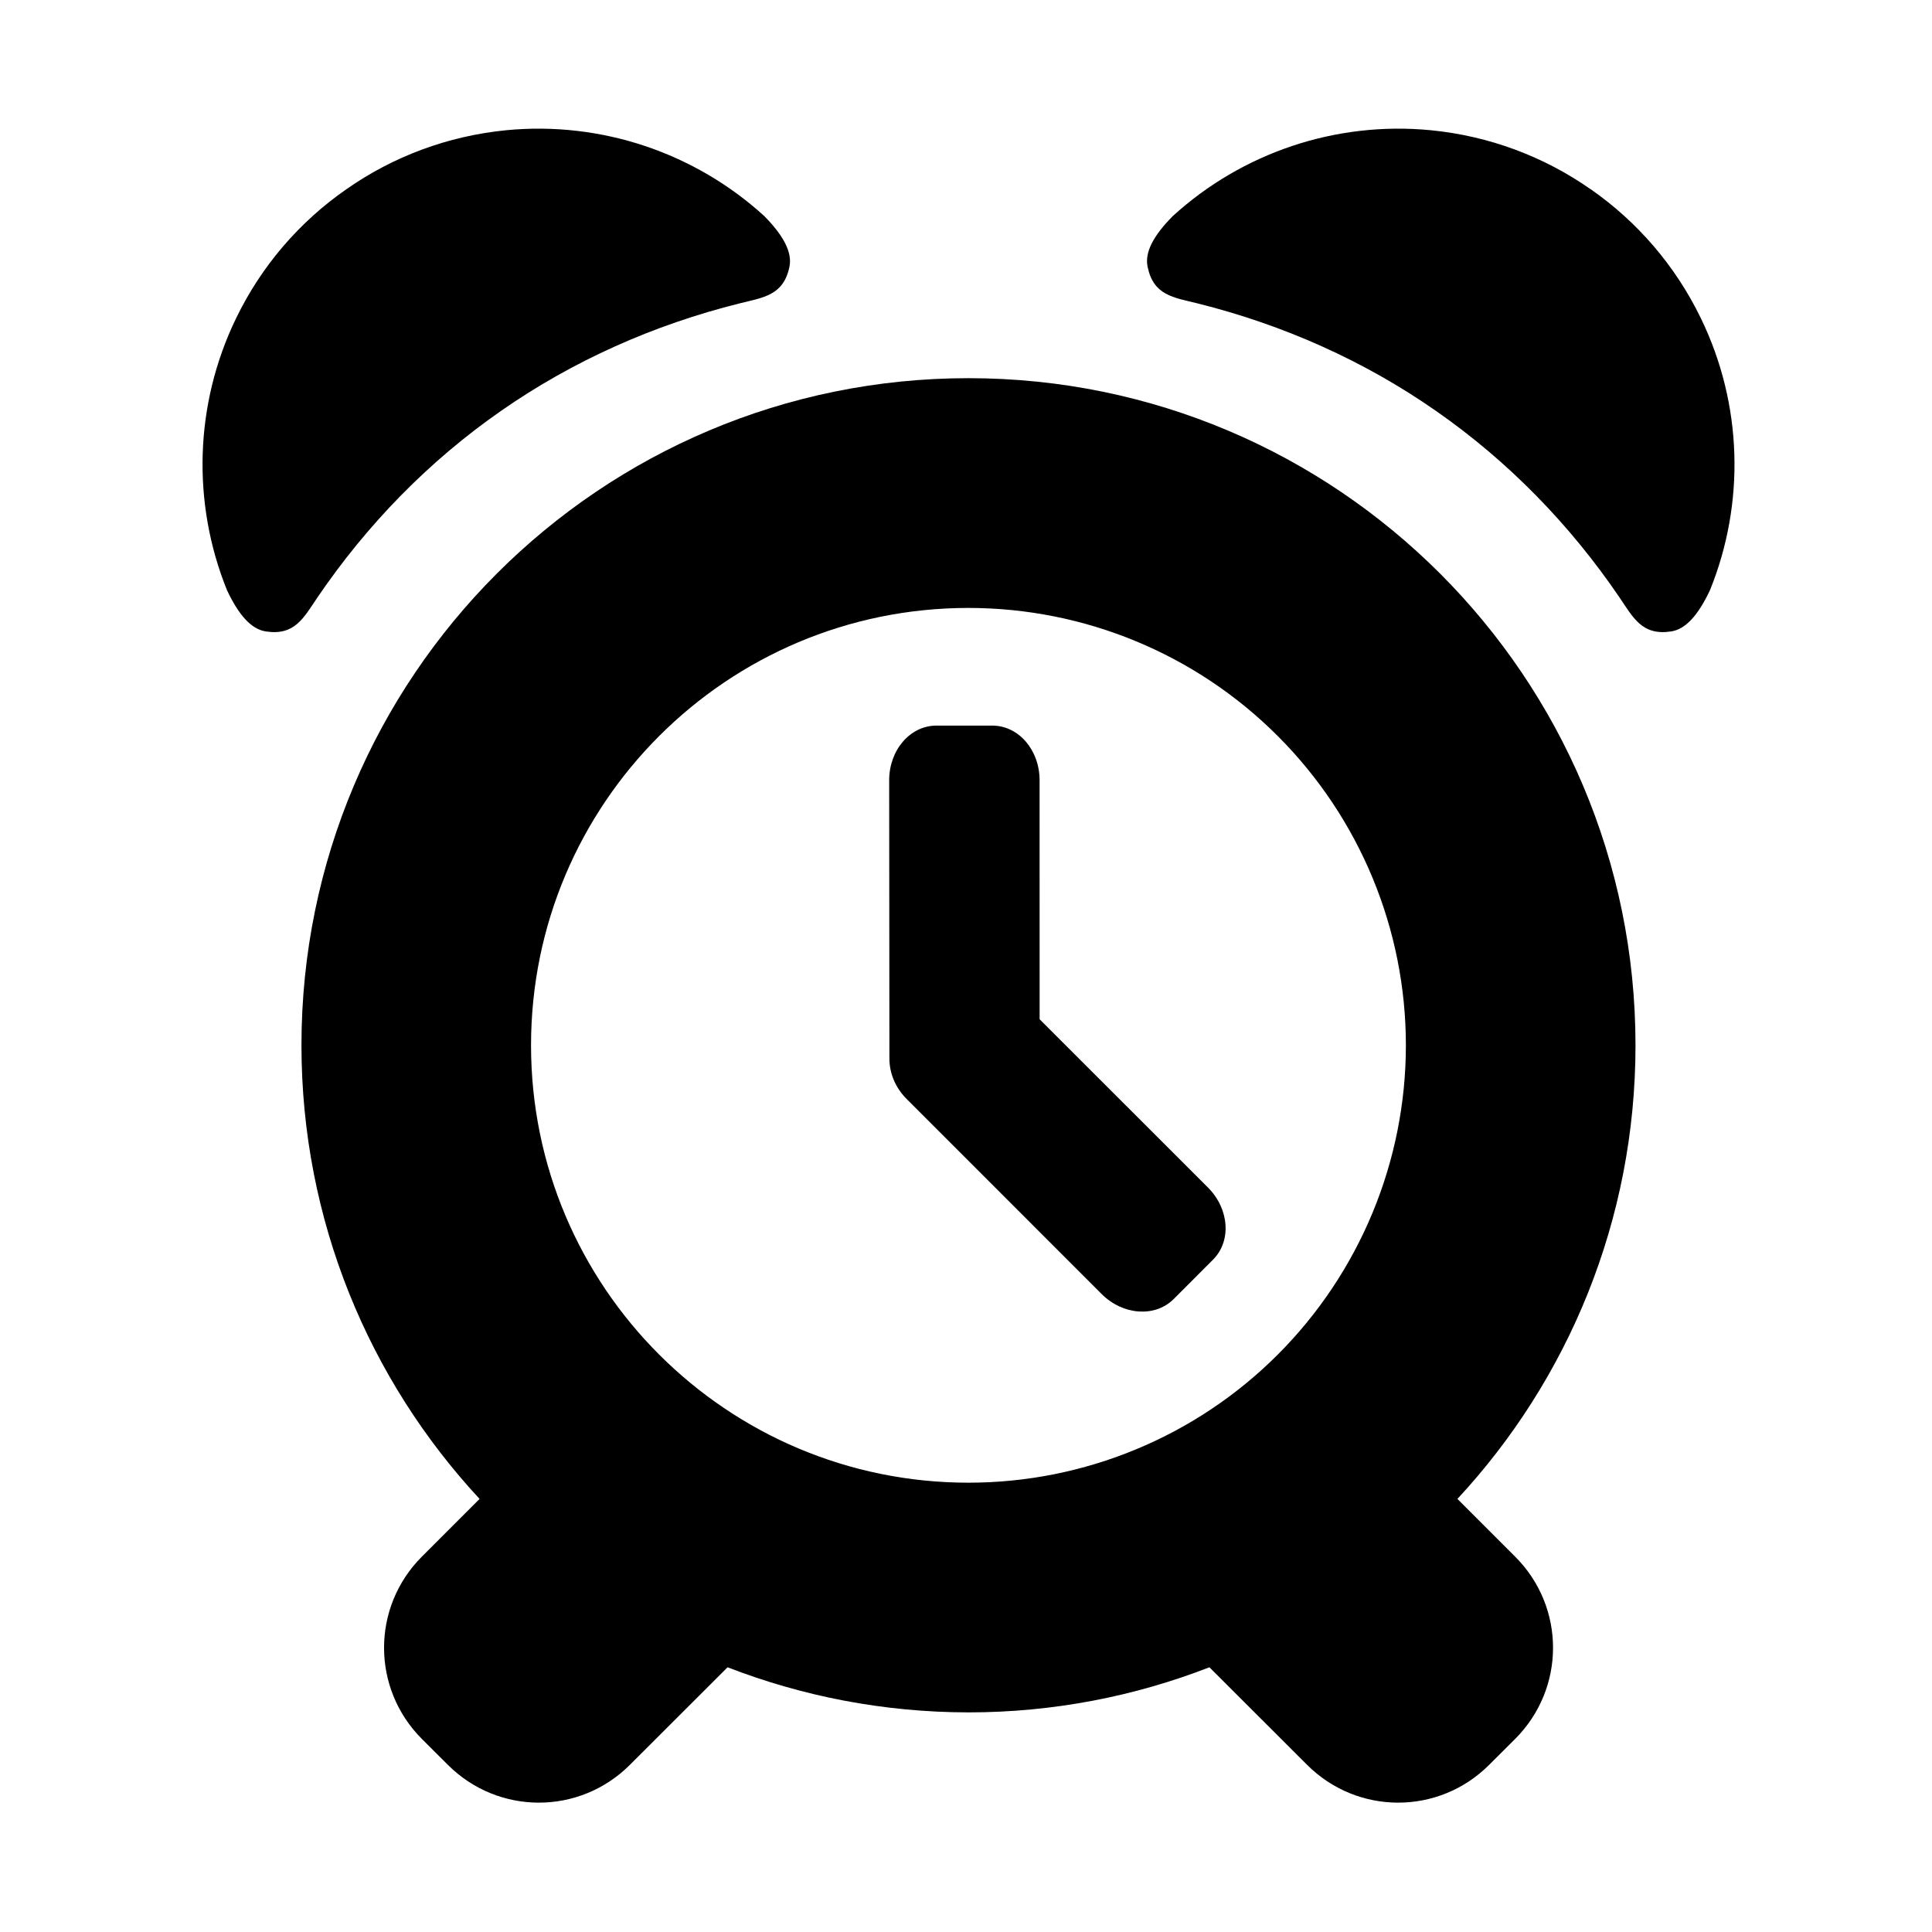
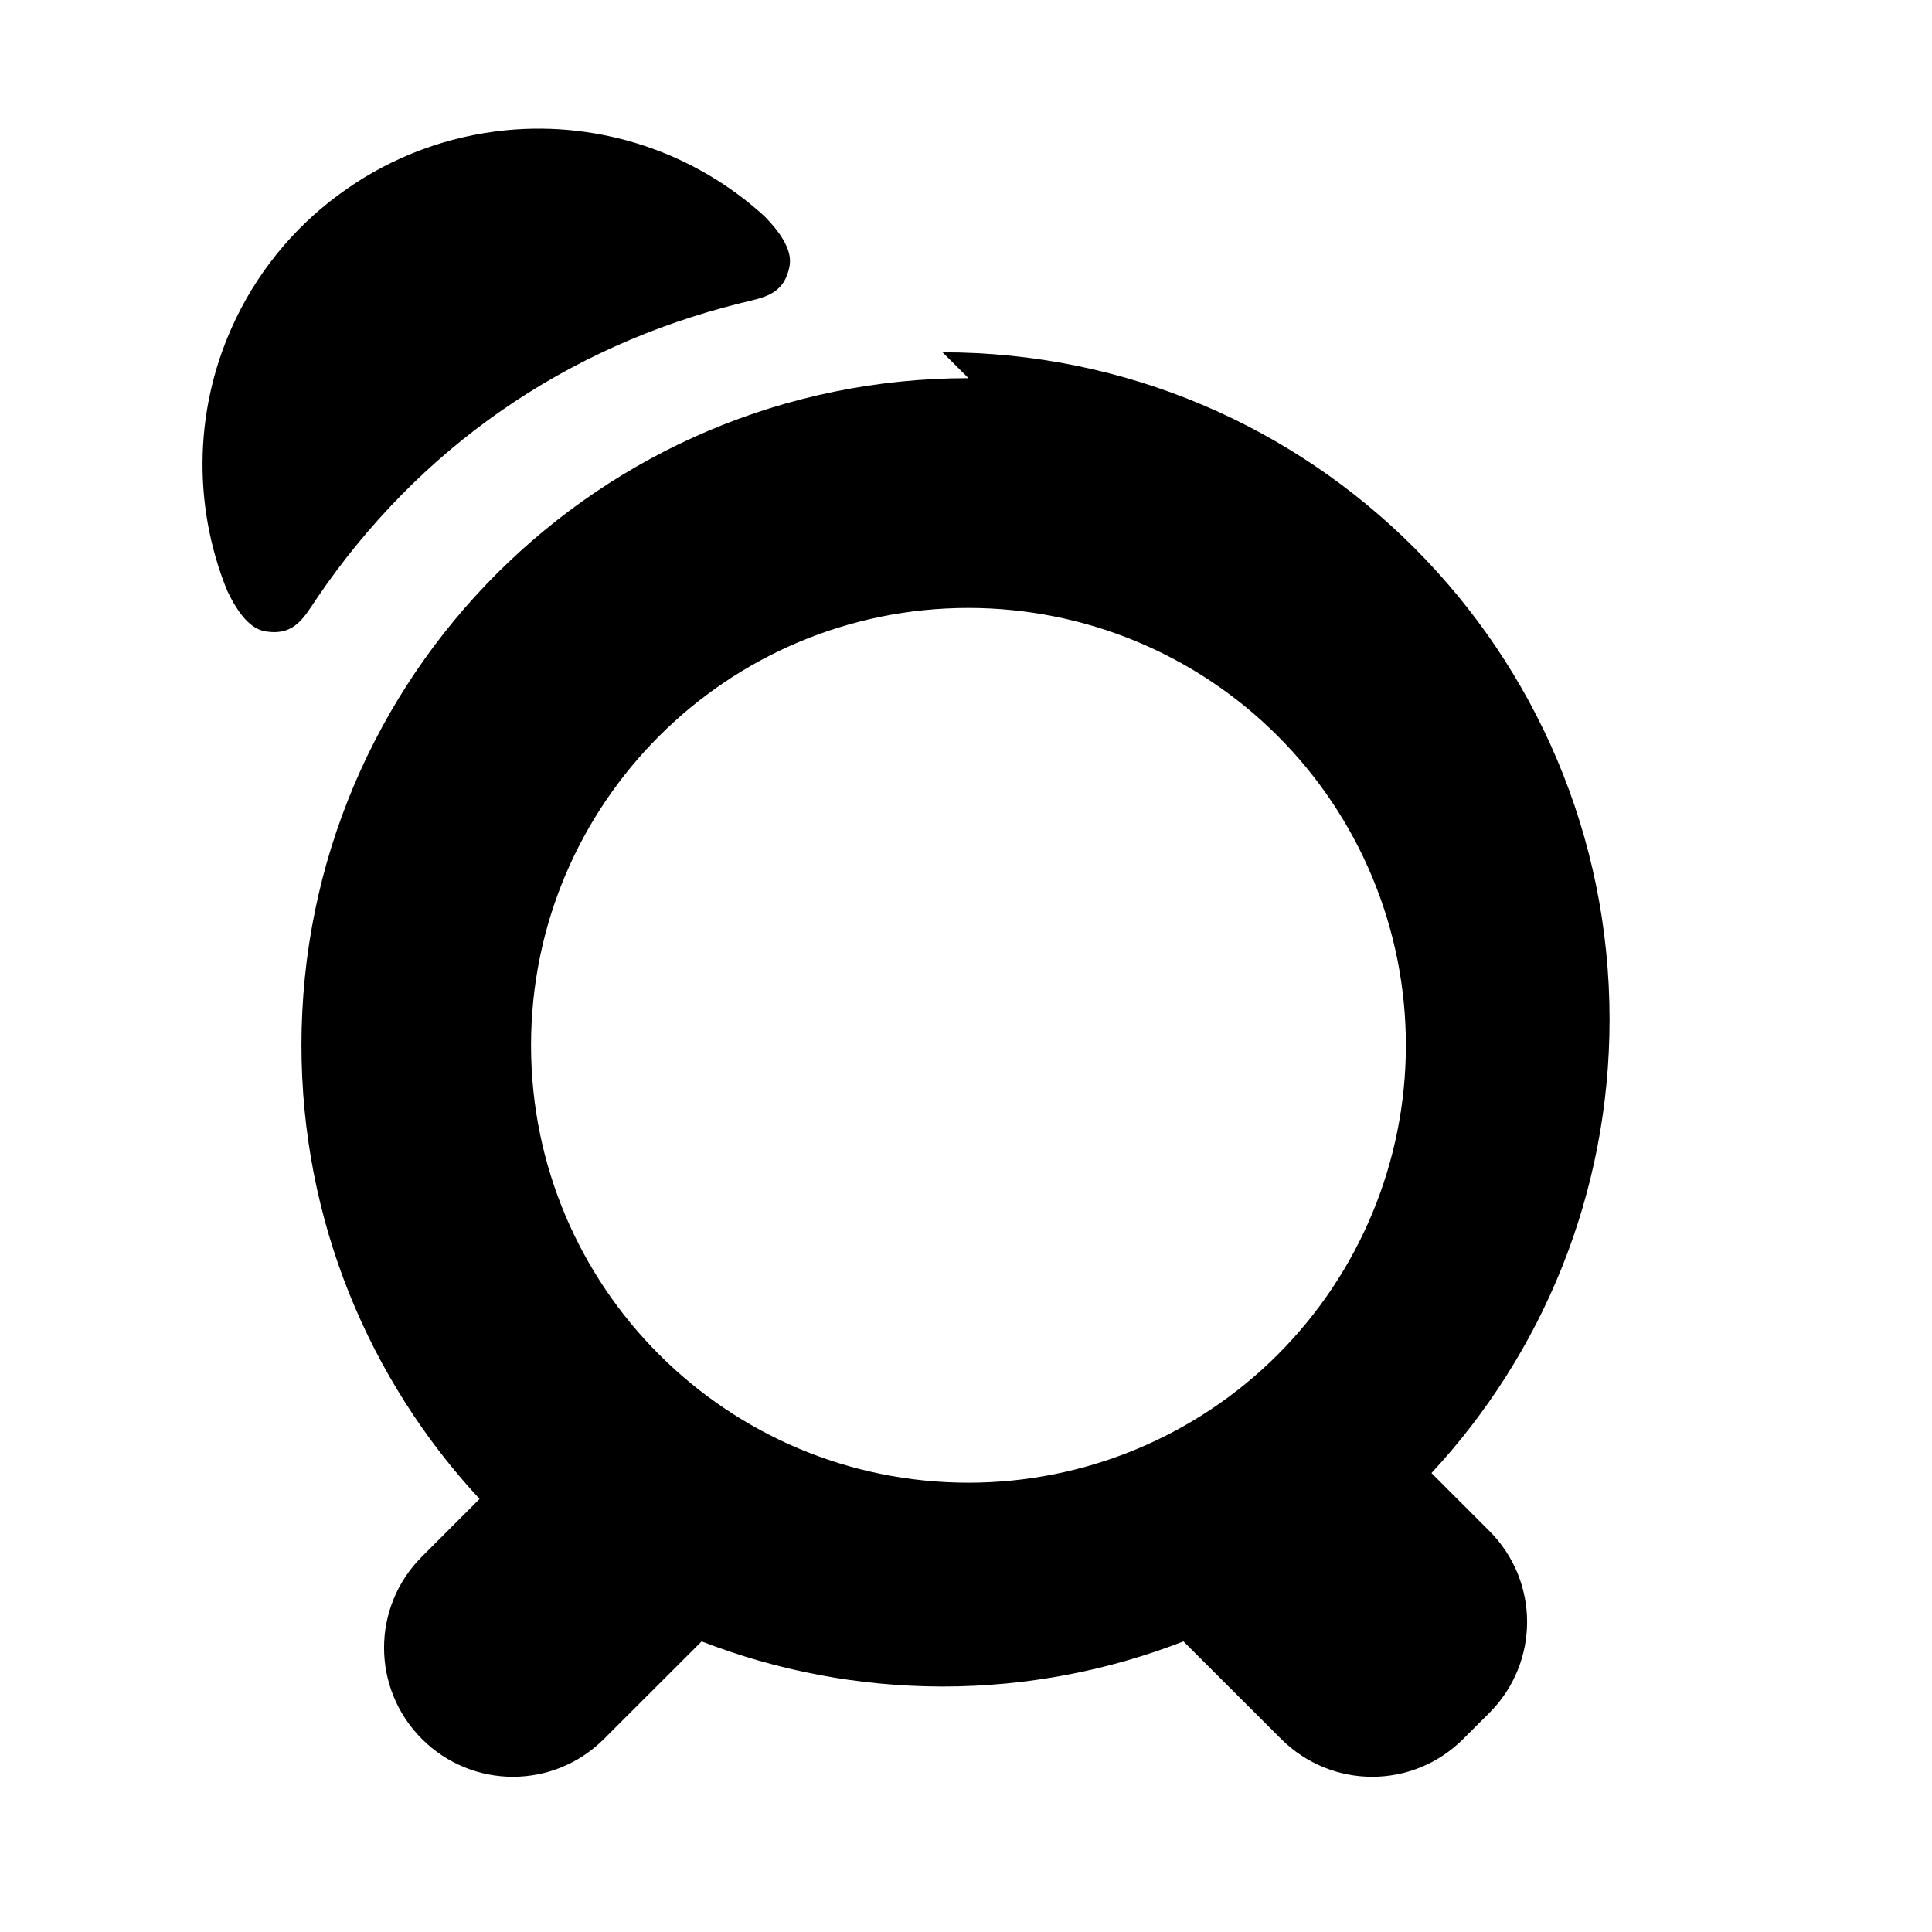
<svg xmlns="http://www.w3.org/2000/svg" fill="#000000" width="800px" height="800px" version="1.1" viewBox="144 144 512 512">
  <g>
-     <path d="m400.66 305.11c30.727 0 60.227 12.18 81.953 33.941 21.746 21.746 33.961 51.219 33.961 81.957 0 30.742-12.215 60.223-33.961 81.98-21.719 21.746-51.227 33.941-81.953 33.941-64.027 0-115.93-51.898-115.93-115.91 0-64.02 51.902-115.91 115.93-115.91zm0-60.891c-97.637 0-176.77 79.172-176.77 176.78 0 46.445 17.93 88.691 47.203 120.23l-15.301 15.305c-13.352 13.363-13.352 34.91 0 48.293l6.875 6.856c13.383 13.383 34.902 13.383 48.281 0l25.863-25.836c19.793 7.664 41.312 11.93 63.855 11.953 22.504 0 44.051-4.266 63.84-11.953l25.867 25.836c13.383 13.383 34.926 13.383 48.281 0l6.879-6.856c13.383-13.383 13.383-34.93 0-48.293l-15.305-15.305c29.27-31.531 47.195-73.781 47.195-120.23-0.008-97.613-79.16-176.78-176.77-176.78z" />
-     <path d="m392.18 336.29c-6.969 0-12.539 6.449-12.539 14.5l0.062 73.645c-0.027 3.797 1.484 7.766 4.637 10.875l51.574 51.594c5.66 5.664 14.176 6.273 19.102 1.379l10.461-10.473c4.902-4.922 4.316-13.422-1.359-19.109l-44.609-44.586-0.008-63.324c0-8.051-5.57-14.5-12.539-14.5z" />
-     <path d="m565.5 194.11c12.332 8.57 22.504 20.281 29.27 34.277 11.078 22.84 11.715 49.016 2.391 72.016-3.09 6.562-6.414 10.344-10.289 10.934-7.695 1.172-10.031-3.617-13.703-9.031-13.211-19.43-29.625-36.191-48.633-49.418-18.977-13.25-40.406-22.805-63.199-28.492-6.359-1.574-11.66-2.098-13.211-9.707-0.812-3.852 1.574-8.277 6.68-13.434 18.34-16.715 43.113-25.191 68.363-22.746 15.484 1.516 30 6.984 42.305 15.602v0.023z" />
+     <path d="m400.66 305.11c30.727 0 60.227 12.18 81.953 33.941 21.746 21.746 33.961 51.219 33.961 81.957 0 30.742-12.215 60.223-33.961 81.98-21.719 21.746-51.227 33.941-81.953 33.941-64.027 0-115.93-51.898-115.93-115.91 0-64.02 51.902-115.91 115.93-115.91zm0-60.891c-97.637 0-176.77 79.172-176.77 176.78 0 46.445 17.93 88.691 47.203 120.23l-15.301 15.305c-13.352 13.363-13.352 34.91 0 48.293c13.383 13.383 34.902 13.383 48.281 0l25.863-25.836c19.793 7.664 41.312 11.93 63.855 11.953 22.504 0 44.051-4.266 63.84-11.953l25.867 25.836c13.383 13.383 34.926 13.383 48.281 0l6.879-6.856c13.383-13.383 13.383-34.93 0-48.293l-15.305-15.305c29.27-31.531 47.195-73.781 47.195-120.23-0.008-97.613-79.16-176.78-176.77-176.78z" />
    <path d="m235.85 194.11c-12.371 8.57-22.543 20.281-29.305 34.277-11.055 22.84-11.688 49.016-2.391 72.016 3.09 6.562 6.414 10.344 10.289 10.934 7.695 1.172 10.027-3.617 13.699-9.031 13.211-19.43 29.625-36.191 48.633-49.418 19.012-13.25 40.438-22.805 63.238-28.492 6.32-1.574 11.625-2.098 13.199-9.707 0.789-3.852-1.605-8.277-6.672-13.434-18.34-16.715-43.125-25.191-68.395-22.746-15.484 1.52-30 6.988-42.297 15.602v0.023z" />
  </g>
</svg>